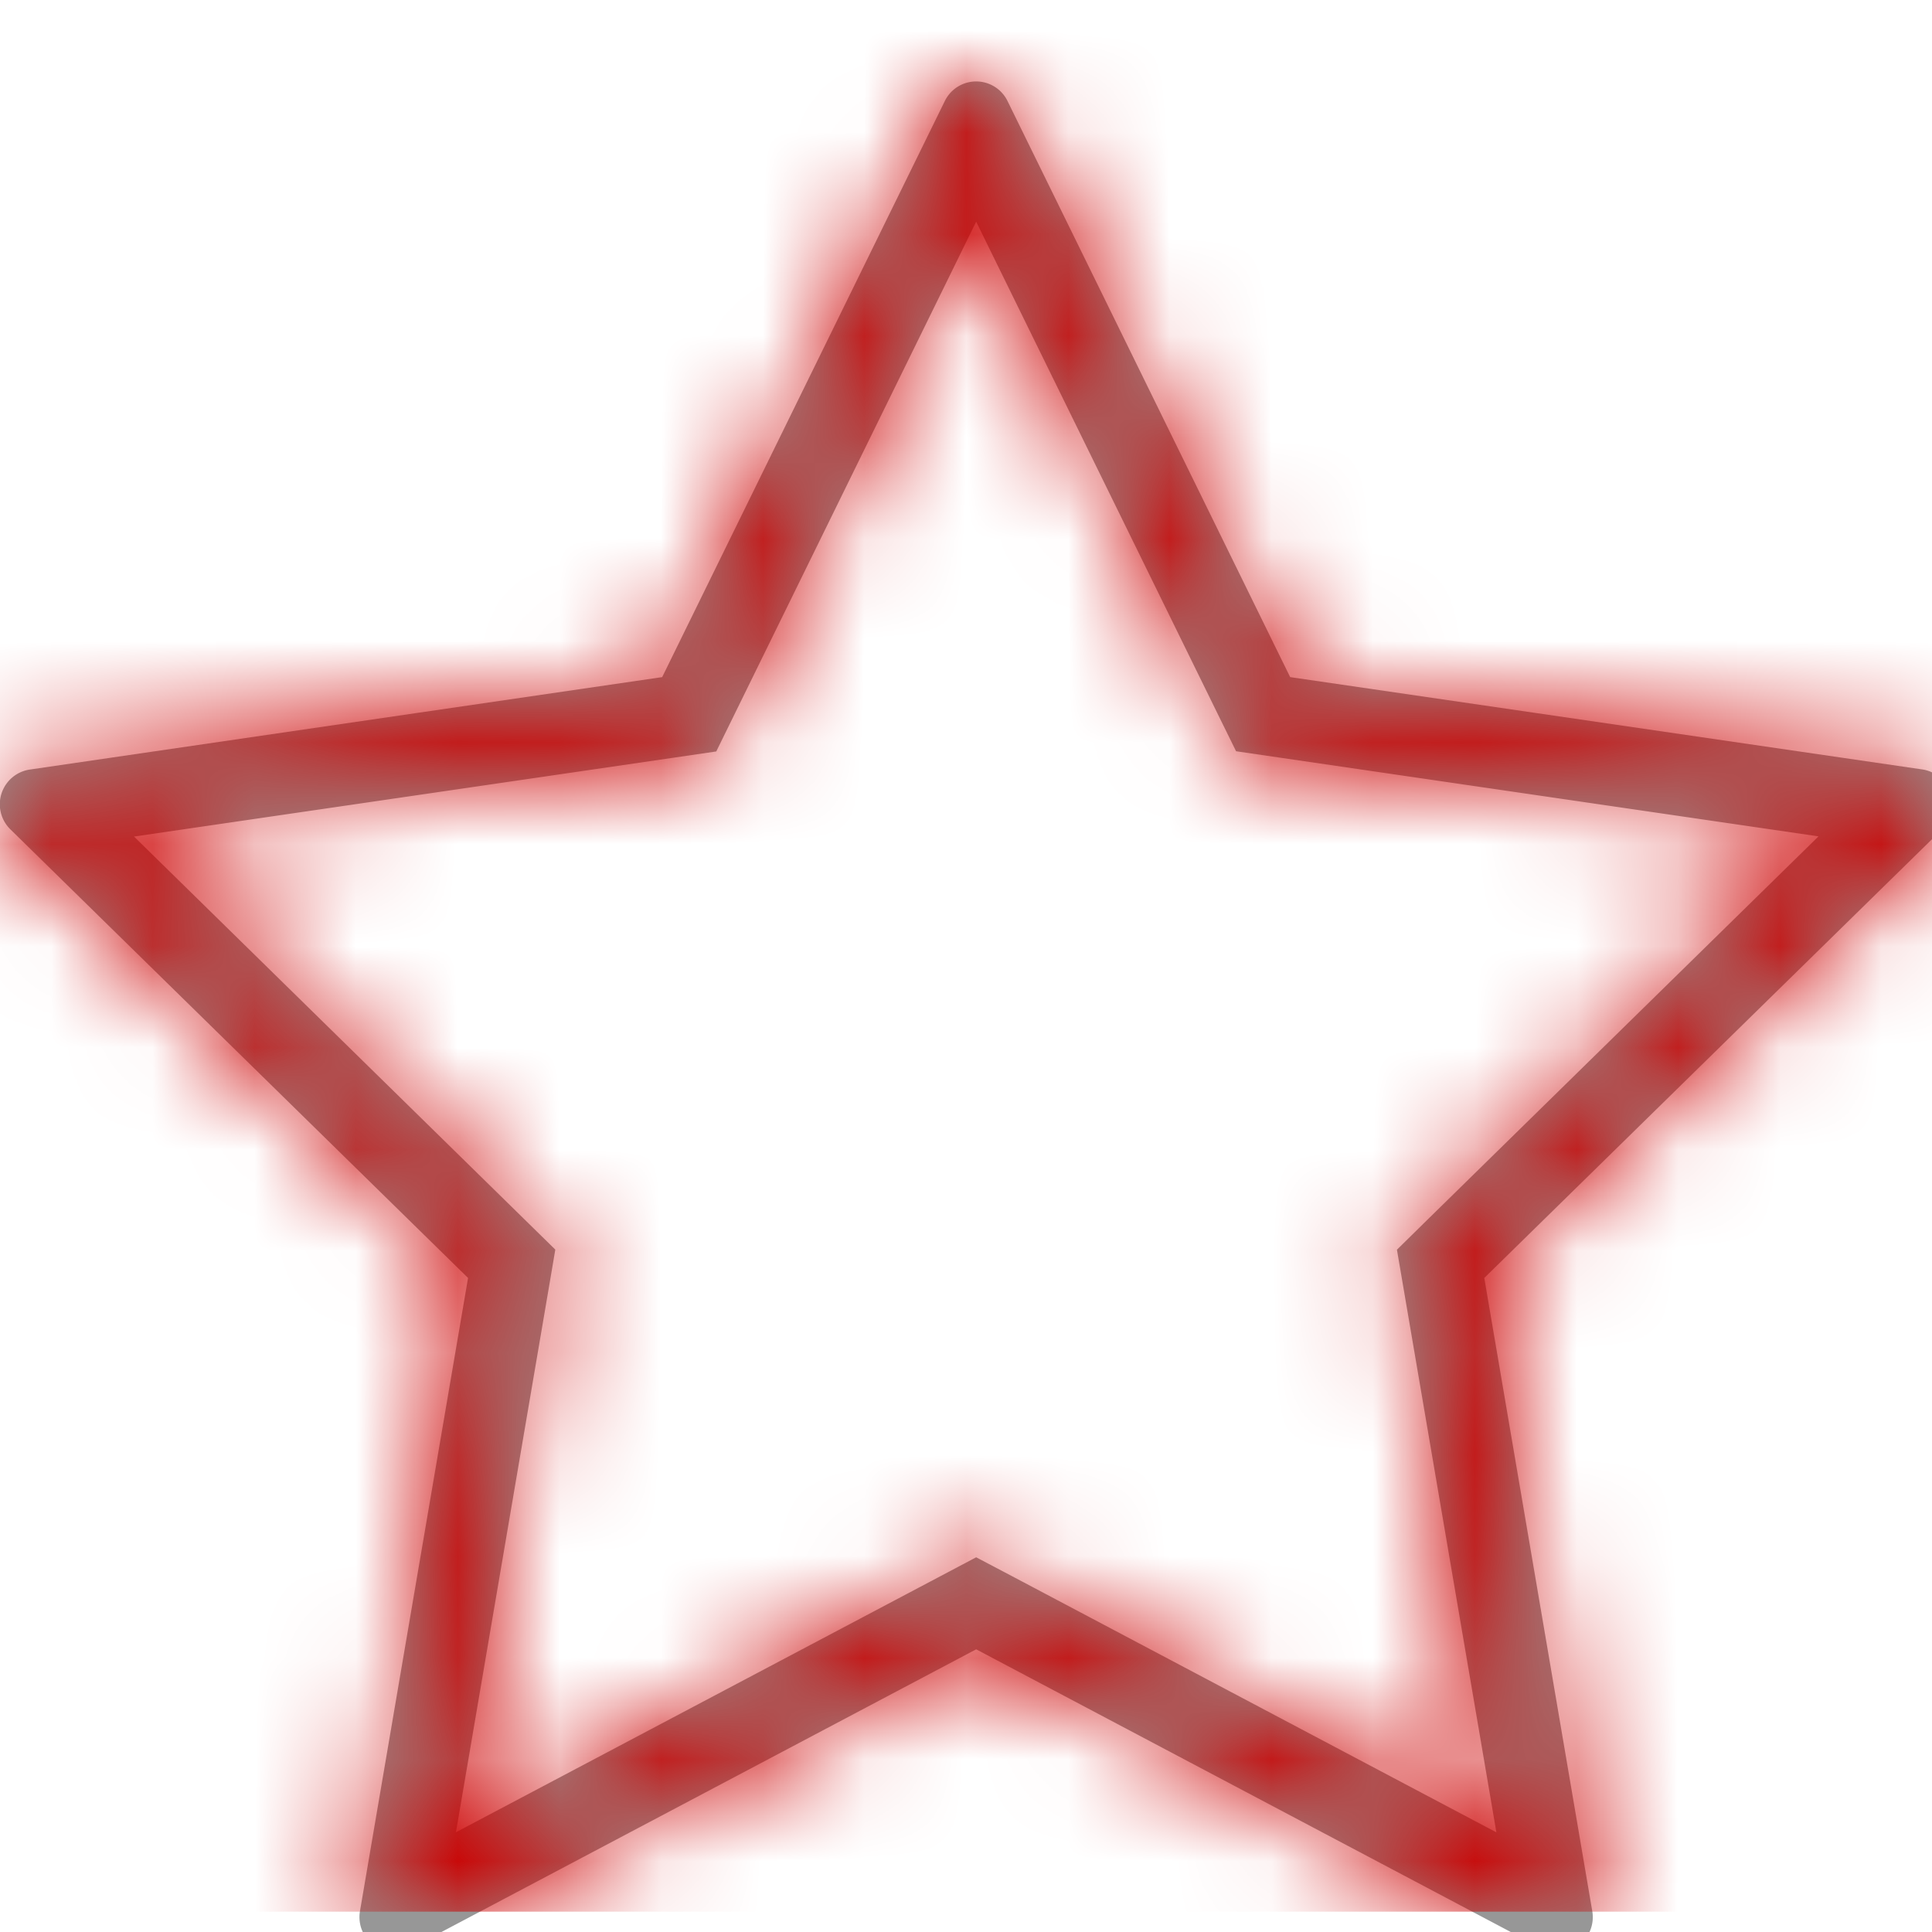
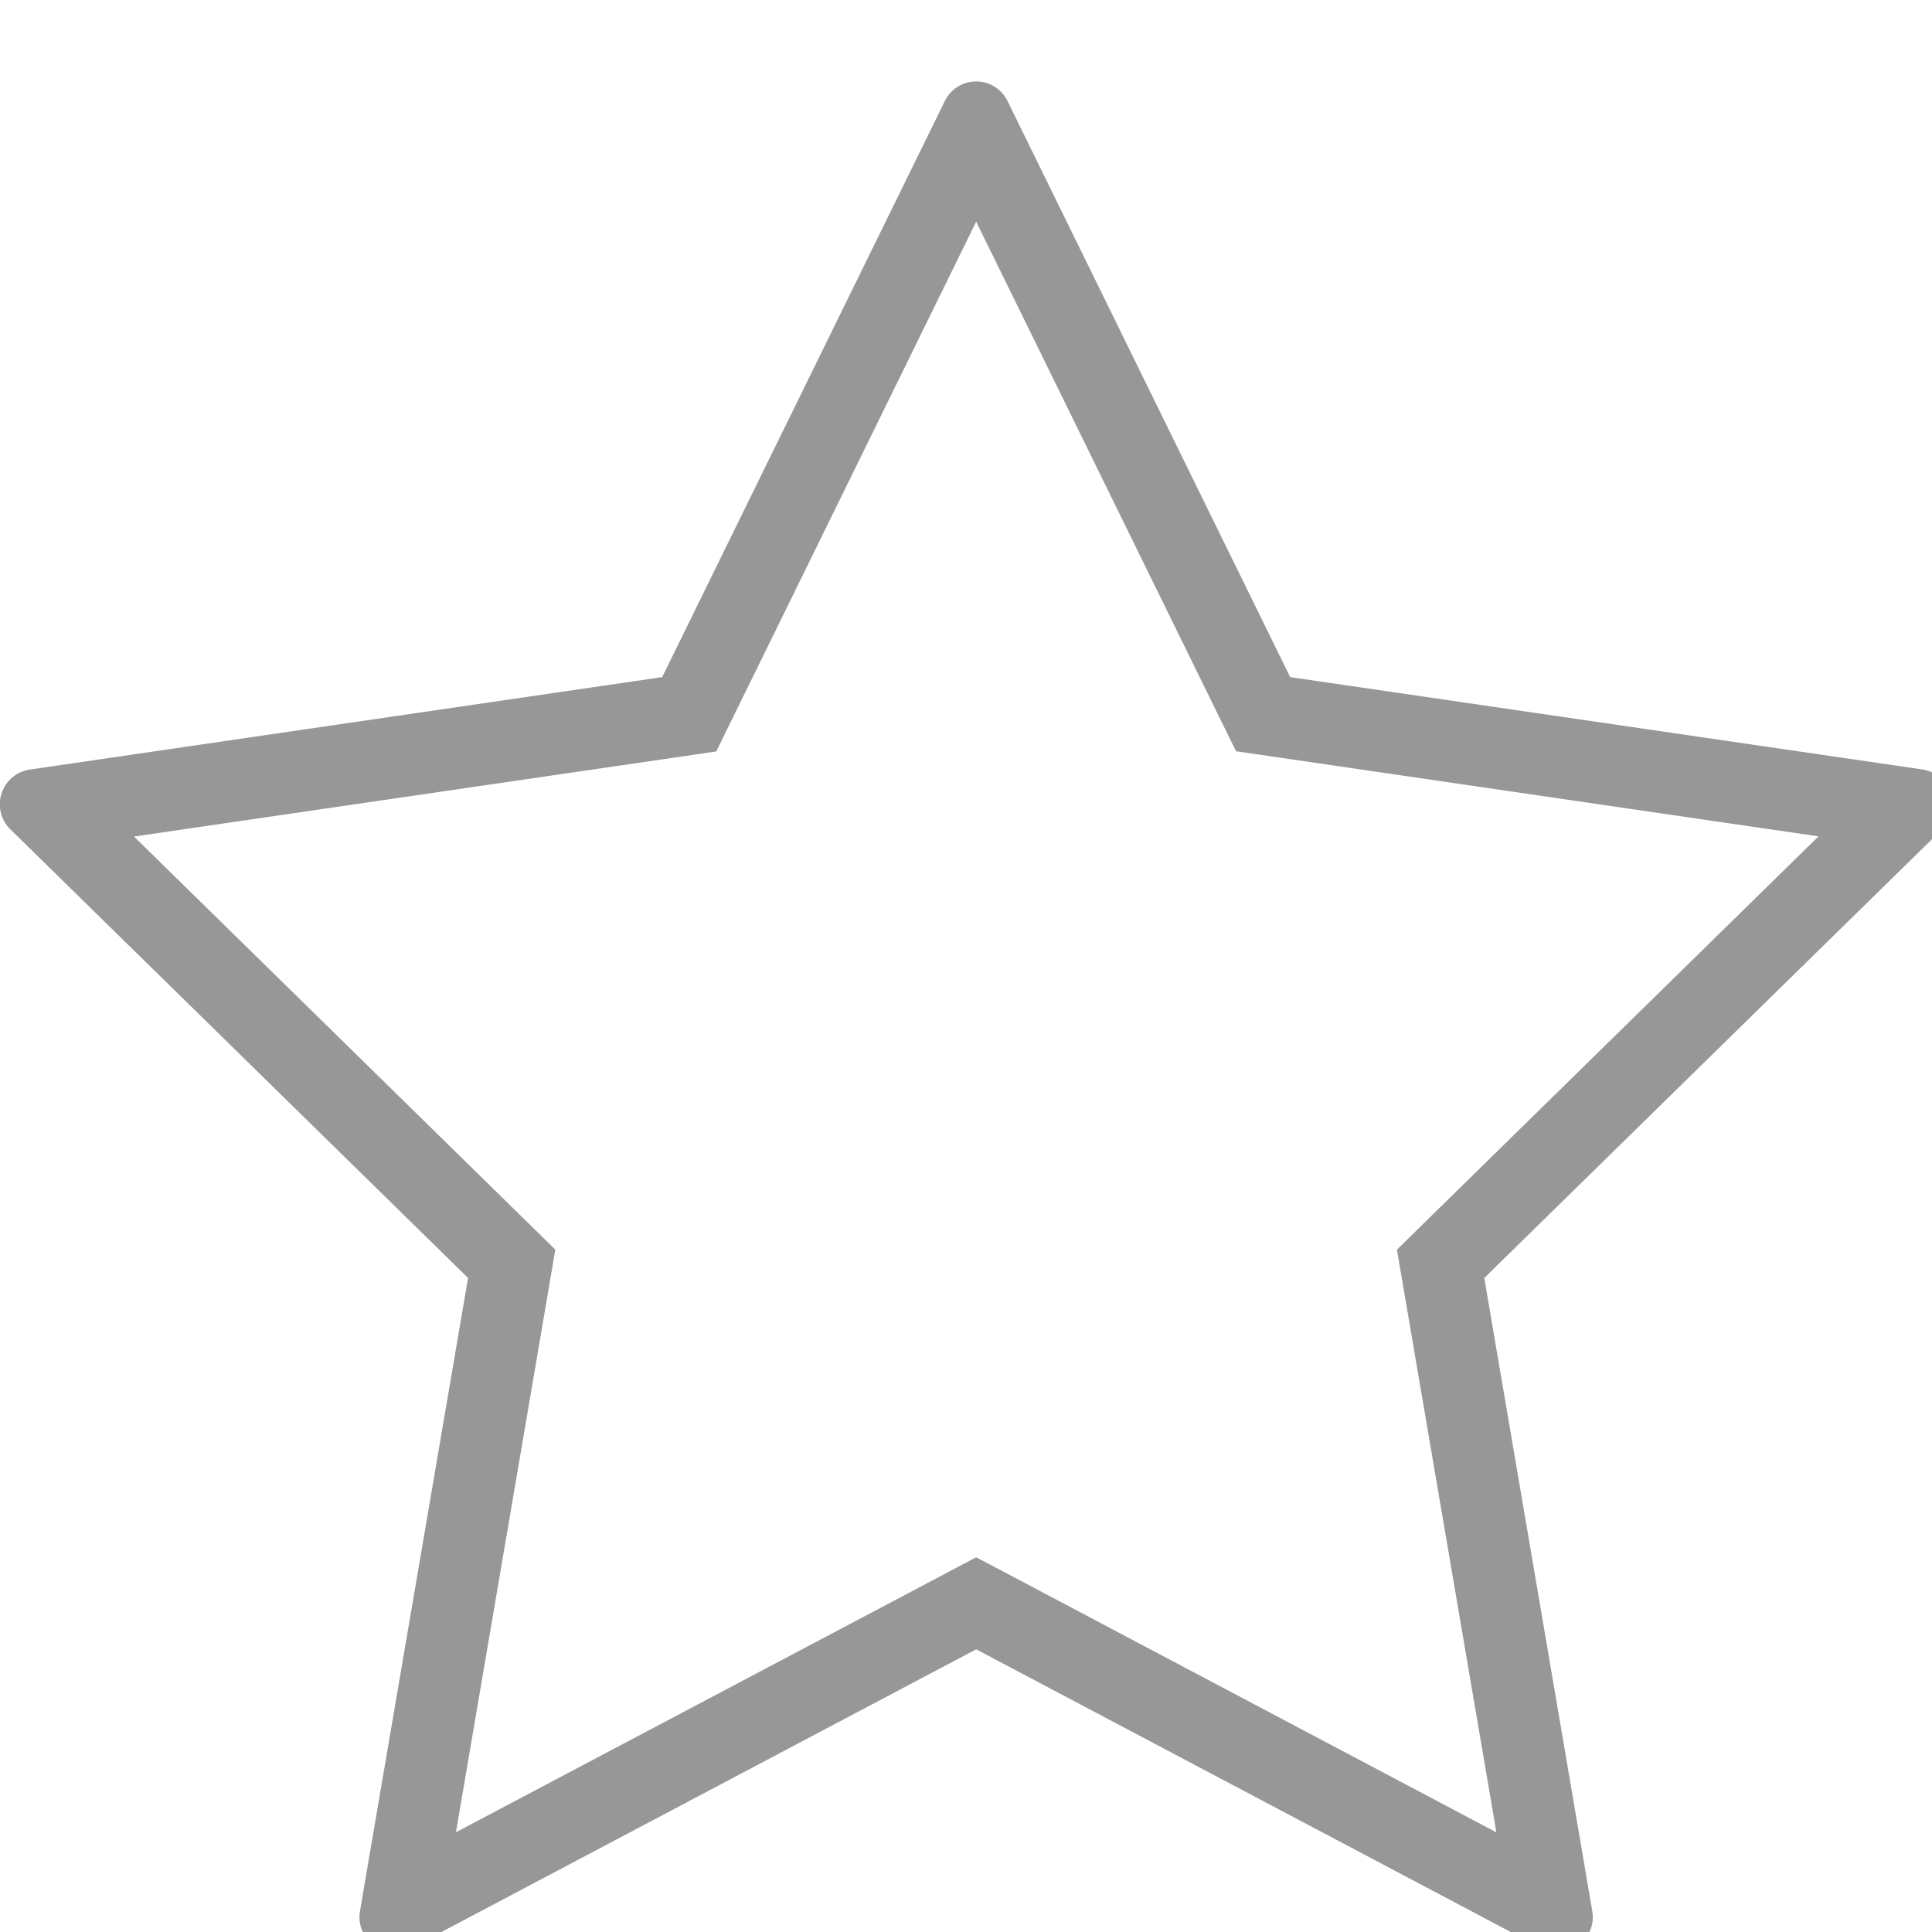
<svg xmlns="http://www.w3.org/2000/svg" xmlns:xlink="http://www.w3.org/1999/xlink" width="19" height="19" viewBox="0 0 19 19">
  <defs>
    <path id="a" d="M19.183 7.003a.345.345 0 0 0-.278-.236l-6.217-.908L9.908.193a.343.343 0 0 0-.616 0l-2.78 5.666-6.218.909a.345.345 0 0 0-.19.59l4.499 4.41-1.063 6.227c-.022.13.031.261.137.338a.34.34 0 0 0 .362.027L9.6 15.42l5.56 2.94a.342.342 0 0 0 .363-.027.346.346 0 0 0 .136-.338l-1.062-6.227 4.5-4.41a.347.347 0 0 0 .086-.355zm-1.3.423l-3.846 3.77-.299.294.978 5.73-4.742-2.508-.374-.197-5.116 2.704.907-5.317.07-.413-4.143-4.062 5.31-.776.416-.061L9.6 1.38l2.37 4.83.186.378 5.727.837z" />
  </defs>
  <g fill="none" fill-rule="evenodd" transform="translate(0 .8)">
    <mask id="b" fill="#fff">
      <use xlink:href="#a" />
    </mask>
    <use fill="#979797" fill-rule="nonzero" xlink:href="#a" />
    <g fill="#C00" mask="url(#b)">
-       <path d="M0-1h19v19H0z" />
-     </g>
+       </g>
  </g>
</svg>